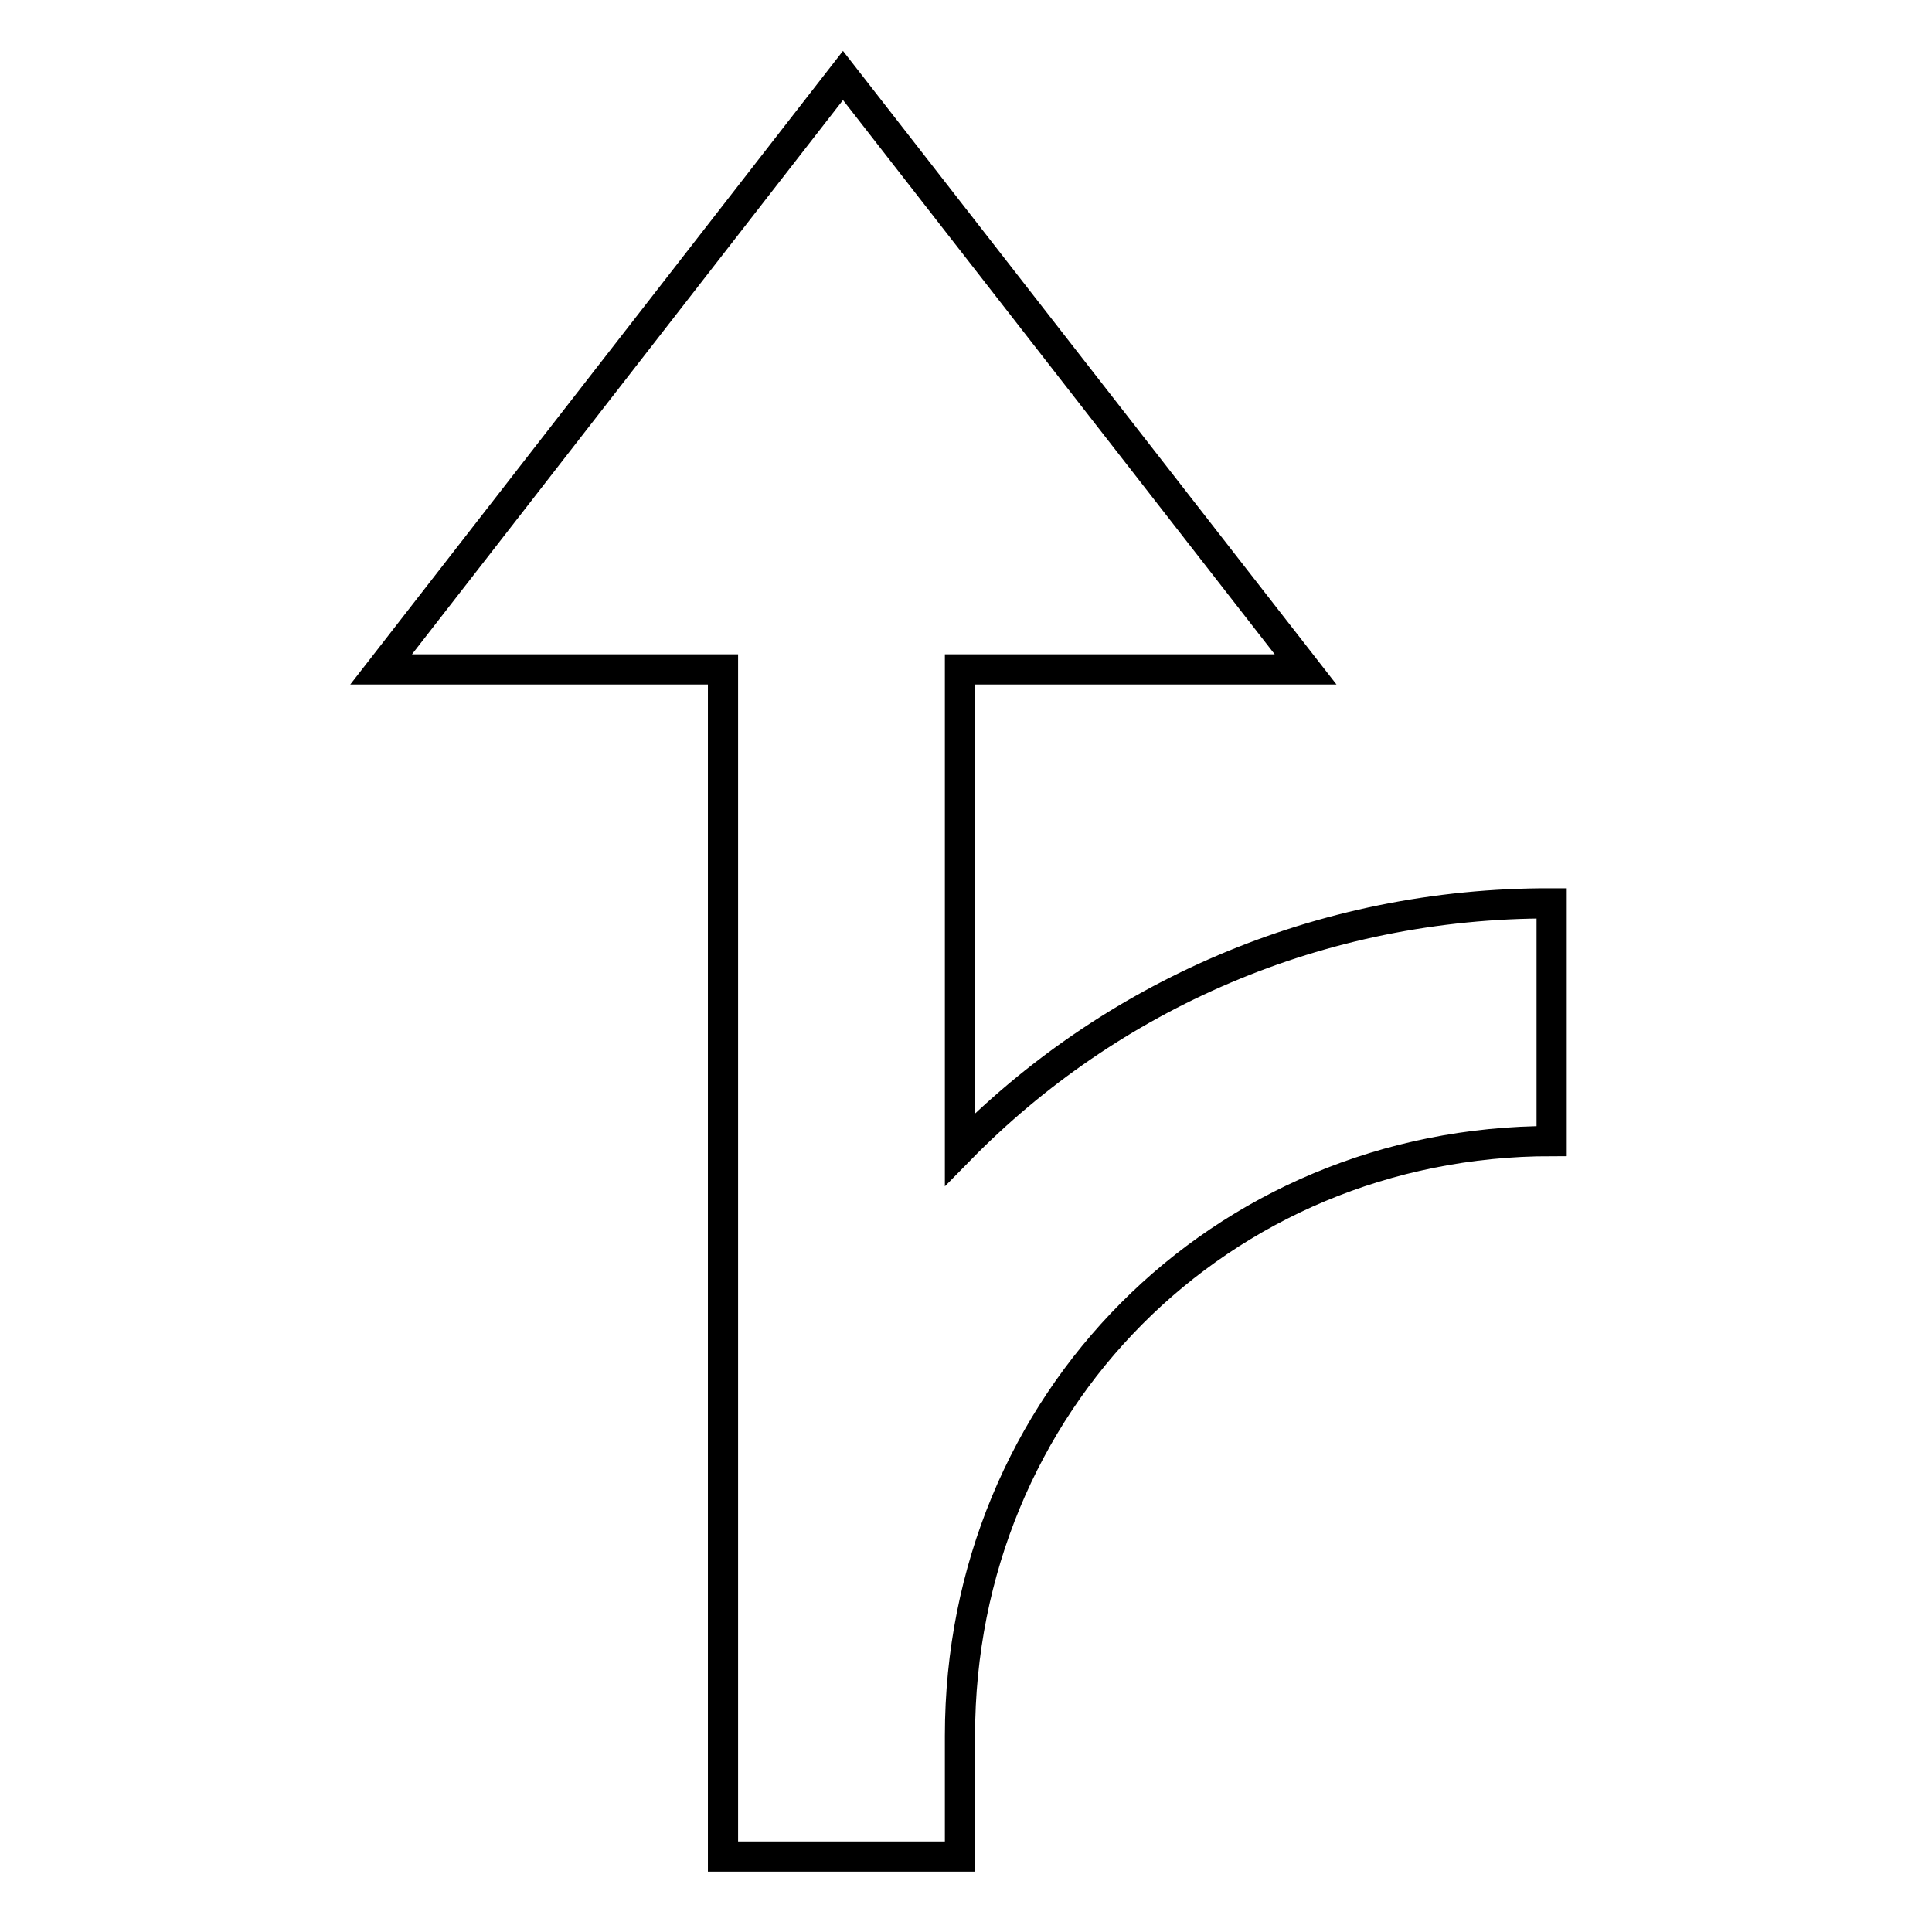
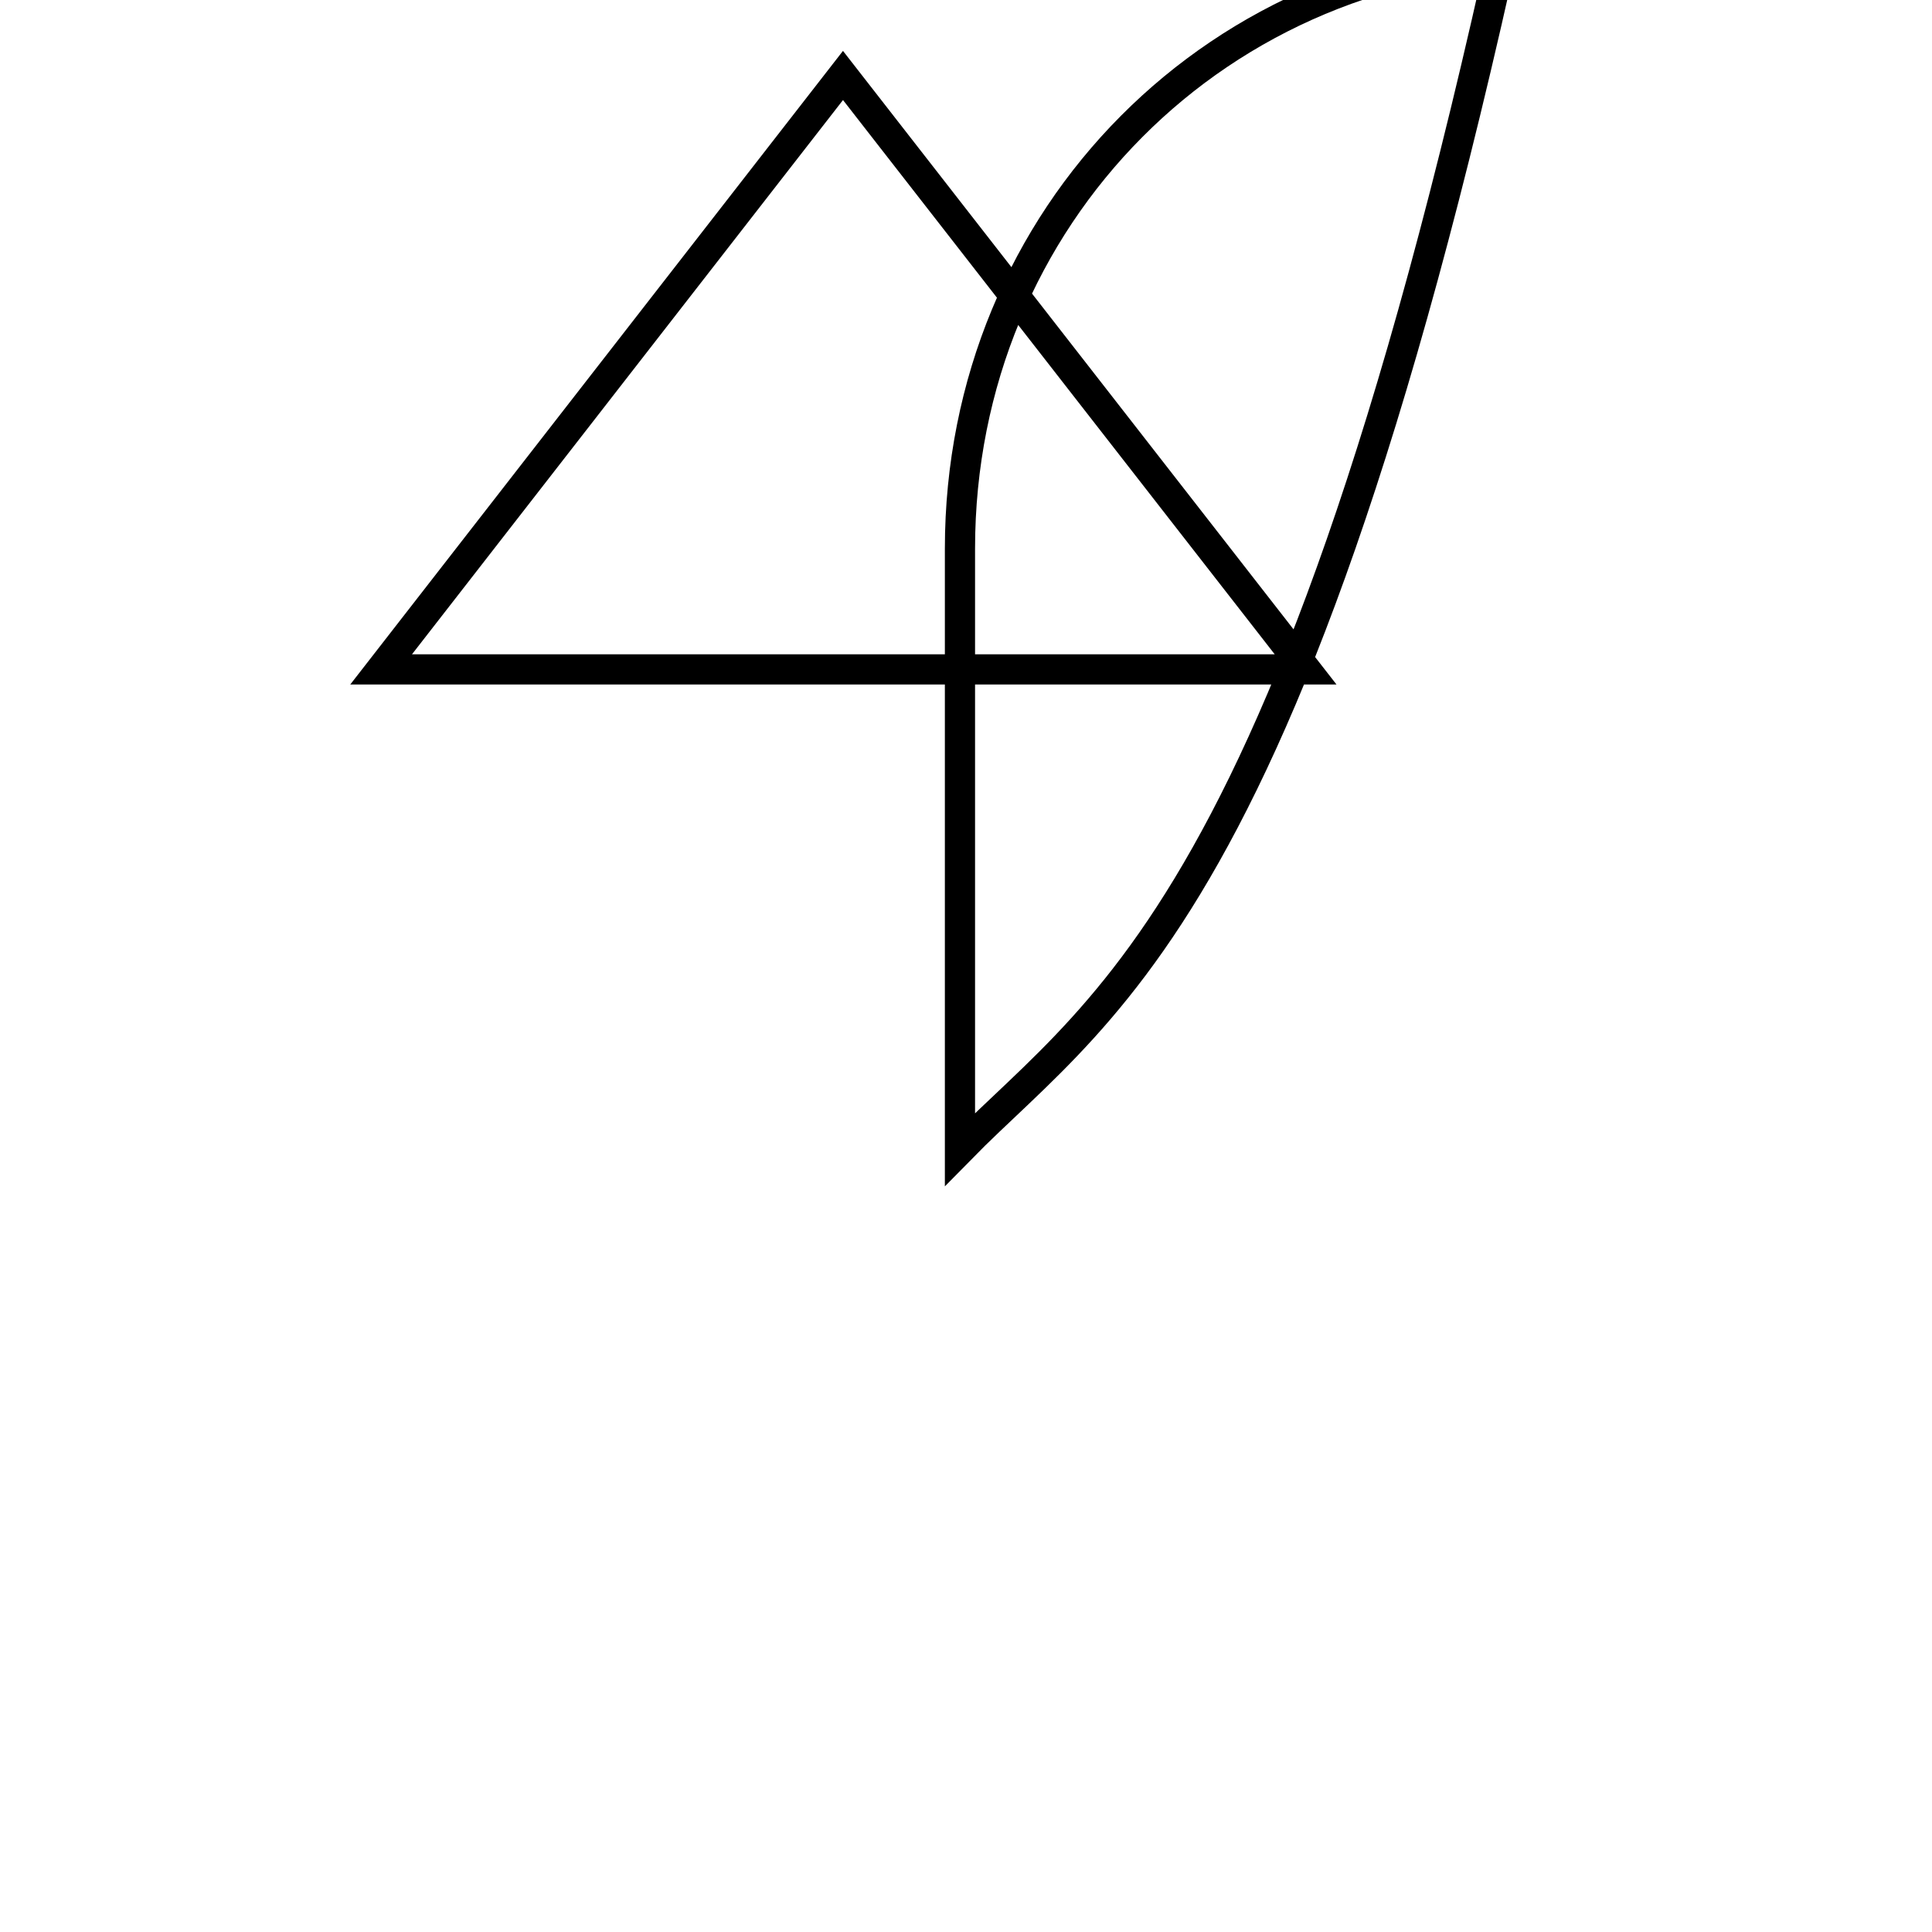
<svg xmlns="http://www.w3.org/2000/svg" version="1.1" x="0px" y="0px" viewBox="0 0 256 256" enable-background="new 0 0 256 256" xml:space="preserve">
  <g>
-     <path stroke-width="4" fill-opacity="0" stroke="#000000" d="M127.2,152.3V88.7h45.8L111.7,10L50.5,88.7h45.3V246h31.4v-16c0-44.1,34.5-78.8,78.4-78.8v-31.5 C174.7,119.6,147,132.1,127.2,152.3z" />
+     <path stroke-width="4" fill-opacity="0" stroke="#000000" d="M127.2,152.3V88.7h45.8L111.7,10L50.5,88.7h45.3h31.4v-16c0-44.1,34.5-78.8,78.4-78.8v-31.5 C174.7,119.6,147,132.1,127.2,152.3z" />
  </g>
</svg>